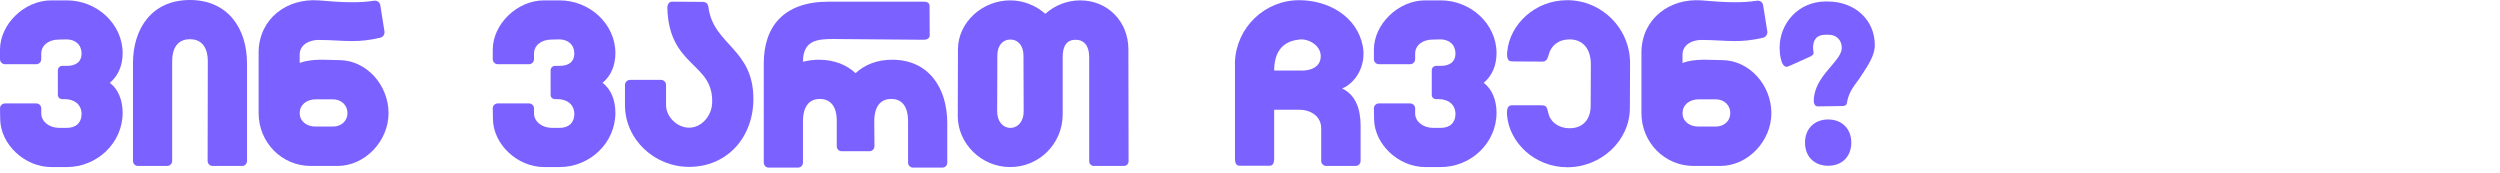
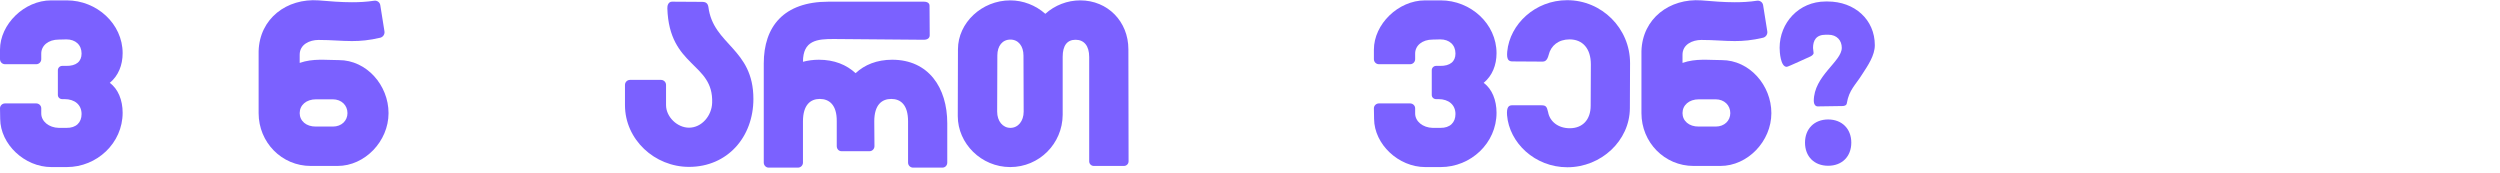
<svg xmlns="http://www.w3.org/2000/svg" fill="none" height="100%" overflow="visible" preserveAspectRatio="none" style="display: block;" viewBox="0 0 375 26" width="100%">
  <g id="Frame 2608916">
    <g id="   ?">
      <path d="M268.007 10.024C267.083 10.024 266.943 7.812 266.943 7.168C266.943 3.444 269.799 0.224 273.859 0.224H274.139C278.199 0.224 281.223 2.94 281.223 6.776C281.223 8.316 280.187 9.828 279.347 11.116C278.339 12.74 277.359 13.468 277.023 15.484C276.995 15.792 276.659 15.904 276.407 15.904L272.655 15.96C272.235 15.96 272.067 15.512 272.067 15.148C272.067 11.368 276.267 9.24 276.267 7.168C276.267 6.076 275.539 5.208 274.251 5.208H273.859C272.403 5.208 271.955 6.076 271.955 7.196C271.955 7.448 272.039 7.7 272.039 7.952C272.039 8.176 271.759 8.372 271.591 8.456C271.171 8.624 268.231 10.024 268.007 10.024ZM270.751 21.392C270.751 19.32 272.151 17.92 274.223 17.92C276.295 17.92 277.695 19.32 277.695 21.392C277.695 23.492 276.295 24.864 274.223 24.864C272.151 24.864 270.751 23.492 270.751 21.392Z" fill="#7B61FF" id="Vector" />
      <path d="M254.841 18.984H257.361C258.677 18.984 259.545 18.088 259.545 16.968C259.545 15.82 258.677 14.896 257.333 14.896H254.841C253.329 14.896 252.377 15.792 252.377 16.968C252.377 18.116 253.329 19.012 254.841 18.984ZM246.217 16.968V7.672C246.357 2.772 250.445 -0.28 255.205 0.056C256.885 0.196 258.537 0.336 260.217 0.336C261.309 0.336 262.429 0.28 263.521 0.112C263.969 0.028 264.417 0.336 264.473 0.812L265.089 4.676C265.173 5.124 264.893 5.544 264.473 5.656C262.821 6.048 261.505 6.16 260.217 6.16C258.649 6.16 257.137 5.992 255.205 5.992C253.861 5.992 252.377 6.664 252.377 8.204V9.436C254.393 8.736 256.269 9.016 258.257 9.016C262.429 9.016 265.705 12.796 265.705 16.968C265.705 21.196 262.149 24.892 258.061 24.892H254.029C249.689 24.892 246.217 21.364 246.217 16.968Z" fill="#7B61FF" id="Vector_2" />
      <path d="M244.509 9.464L244.481 16.24C244.453 21.084 240.197 25.088 235.101 25.088C230.229 25.088 226.393 21.42 226.057 17.276C225.973 16.072 226.309 15.792 226.813 15.792H231.153C231.853 15.792 232.021 15.932 232.217 16.828C232.469 18.228 233.729 19.236 235.465 19.236C237.369 19.236 238.601 17.976 238.601 15.848L238.629 9.66C238.629 7.28 237.397 5.908 235.437 5.908C233.785 5.908 232.637 6.832 232.301 8.232C232.077 9.1 231.741 9.24 231.349 9.24L226.869 9.212C226.281 9.212 225.973 8.932 226.085 7.728C226.477 3.64 230.257 0.028 235.073 0.028C240.281 0.028 244.509 4.256 244.509 9.464Z" fill="#7B61FF" id="Vector_3" />
      <path d="M216.108 0.056C220.588 0.056 224.48 3.556 224.48 7.98C224.48 9.772 223.836 11.368 222.548 12.432C223.808 13.328 224.48 15.036 224.48 16.912C224.48 21.476 220.616 25.06 216.108 25.06H213.784C209.78 25.06 206.14 21.644 206.112 17.836L206.084 16.24C206.084 15.848 206.42 15.512 206.84 15.512H211.516C211.936 15.512 212.272 15.848 212.272 16.24V17.024C212.272 18.2 213.42 19.152 214.904 19.18H216.052C217.508 19.208 218.32 18.368 218.32 17.108C218.32 15.708 217.284 14.868 215.772 14.868H215.408C215.044 14.868 214.764 14.588 214.764 14.252V10.528C214.764 10.192 215.044 9.884 215.408 9.884H215.996C217.536 9.912 218.32 9.212 218.32 8.036C218.32 6.72 217.396 5.908 216.052 5.908L214.904 5.936C213.336 5.936 212.272 6.832 212.272 8.036V8.876C212.272 9.296 211.936 9.632 211.516 9.632H206.84C206.42 9.632 206.084 9.296 206.084 8.876V7.448C206.084 3.64 209.724 0.056 213.756 0.056H216.108Z" fill="#7B61FF" id="Vector_4" />
-       <path d="M194.877 5.936C192.301 6.188 191.125 7.896 191.125 10.584H195.325C196.445 10.584 197.733 10.192 198.041 8.988C198.489 7.196 196.725 5.908 195.157 5.908C195.073 5.908 194.961 5.936 194.877 5.936ZM204.089 18.816V24.136C204.089 24.556 203.753 24.892 203.333 24.892H198.937C198.517 24.892 198.181 24.556 198.181 24.136V19.264C198.181 17.472 196.669 16.464 194.877 16.464H191.125V23.772C191.125 24.696 190.789 24.864 190.369 24.864H186.001C185.581 24.864 185.245 24.696 185.245 23.772V9.24C185.469 4.116 189.697 0.028 194.877 0.028C199.245 0.028 203.557 2.436 204.425 6.944C204.957 9.828 203.361 12.432 201.317 13.272C203.361 14.224 204.089 16.408 204.089 18.816Z" fill="#7B61FF" id="Vector_5" />
      <path d="M151.562 19.18C152.71 19.18 153.55 18.172 153.55 16.744L153.522 8.344C153.522 6.888 152.738 5.936 151.562 5.936C150.358 5.936 149.602 6.888 149.602 8.316L149.574 16.744C149.574 18.172 150.414 19.18 151.562 19.18ZM169.258 7.392L169.286 24.192C169.286 24.584 168.978 24.892 168.586 24.892H164.078C163.686 24.892 163.378 24.584 163.378 24.192V8.54C163.378 6.888 162.622 5.964 161.334 5.964C160.074 5.964 159.402 6.832 159.402 8.512V17.22C159.374 21.56 155.874 25.06 151.534 25.06C147.194 25.06 143.666 21.532 143.666 17.416L143.694 7.392C143.694 3.416 147.278 0.056 151.534 0.056C153.466 0.056 155.342 0.784 156.798 2.072C158.226 0.784 160.102 0.056 162.034 0.056C166.15 0.056 169.258 3.22 169.258 7.392Z" fill="#7B61FF" id="Vector_6" />
      <path d="M122.825 8.96C125.149 8.96 126.969 9.716 128.341 10.976C129.685 9.716 131.533 8.96 133.829 8.96C139.289 8.96 142.089 13.16 142.089 18.48V24.388C142.089 24.808 141.781 25.144 141.361 25.144H136.965C136.545 25.144 136.209 24.808 136.209 24.388V18.2C136.209 15.708 135.089 14.84 133.689 14.84C132.289 14.84 131.141 15.708 131.141 18.2L131.169 21.924C131.169 22.344 130.833 22.68 130.441 22.68H126.213C125.821 22.68 125.513 22.344 125.513 21.924V18.2C125.541 15.708 124.365 14.84 122.965 14.84C121.593 14.84 120.445 15.708 120.445 18.2V24.388C120.445 24.808 120.109 25.144 119.689 25.144H115.293C114.901 25.144 114.565 24.808 114.565 24.388V9.52C114.565 4.004 117.533 0.252 124.281 0.252H138.561C139.121 0.252 139.429 0.476 139.429 0.868L139.457 5.292C139.457 5.712 139.121 5.964 138.561 5.964L125.177 5.852C122.517 5.824 120.445 6.076 120.445 9.268C121.173 9.072 121.985 8.96 122.825 8.96Z" fill="#7B61FF" id="Vector_7" />
      <path d="M100.802 0.252L105.31 0.28C105.926 0.28 106.178 0.532 106.262 1.064C106.99 6.776 113.01 7.252 113.01 14.84C113.01 20.552 109.118 25.032 103.35 25.032C98.198 25.032 93.746 20.944 93.746 15.764V12.74C93.746 12.32 94.082 11.984 94.502 11.984H99.15C99.57 11.984 99.906 12.32 99.906 12.74V15.764C99.906 17.528 101.586 19.152 103.35 19.152C105.282 19.152 106.766 17.332 106.822 15.428C107.046 9.352 100.382 10.136 100.102 1.26C100.074 0.812 100.27 0.252 100.802 0.252Z" fill="#7B61FF" id="Vector_8" />
-       <path d="M83.937 0.056C88.417 0.056 92.309 3.556 92.309 7.98C92.309 9.772 91.665 11.368 90.377 12.432C91.637 13.328 92.309 15.036 92.309 16.912C92.309 21.476 88.445 25.06 83.937 25.06H81.613C77.609 25.06 73.969 21.644 73.941 17.836L73.913 16.24C73.913 15.848 74.249 15.512 74.669 15.512H79.345C79.765 15.512 80.101 15.848 80.101 16.24V17.024C80.101 18.2 81.249 19.152 82.733 19.18H83.881C85.337 19.208 86.149 18.368 86.149 17.108C86.149 15.708 85.113 14.868 83.601 14.868H83.237C82.873 14.868 82.593 14.588 82.593 14.252V10.528C82.593 10.192 82.873 9.884 83.237 9.884H83.825C85.365 9.912 86.149 9.212 86.149 8.036C86.149 6.72 85.225 5.908 83.881 5.908L82.733 5.936C81.165 5.936 80.101 6.832 80.101 8.036V8.876C80.101 9.296 79.765 9.632 79.345 9.632H74.669C74.249 9.632 73.913 9.296 73.913 8.876V7.448C73.913 3.64 77.553 0.056 81.585 0.056H83.937Z" fill="#7B61FF" id="Vector_9" />
      <path d="M47.417 18.984H49.937C51.253 18.984 52.121 18.088 52.121 16.968C52.121 15.82 51.253 14.896 49.909 14.896H47.417C45.905 14.896 44.953 15.792 44.953 16.968C44.953 18.116 45.905 19.012 47.417 18.984ZM38.793 16.968V7.672C38.933 2.772 43.021 -0.28 47.781 0.056C49.461 0.196 51.113 0.336 52.793 0.336C53.885 0.336 55.005 0.28 56.097 0.112C56.545 0.028 56.993 0.336 57.049 0.812L57.665 4.676C57.749 5.124 57.469 5.544 57.049 5.656C55.397 6.048 54.081 6.16 52.793 6.16C51.225 6.16 49.713 5.992 47.781 5.992C46.437 5.992 44.953 6.664 44.953 8.204V9.436C46.969 8.736 48.845 9.016 50.833 9.016C55.005 9.016 58.281 12.796 58.281 16.968C58.281 21.196 54.725 24.892 50.637 24.892H46.605C42.265 24.892 38.793 21.364 38.793 16.968Z" fill="#7B61FF" id="Vector_10" />
-       <path d="M28.484 -0C34.112 -0 37.052 4.172 37.052 9.52V24.136C37.052 24.556 36.744 24.892 36.324 24.892H31.9C31.48 24.892 31.144 24.556 31.144 24.136L31.172 9.24C31.172 6.748 29.968 5.88 28.484 5.88C27.028 5.88 25.824 6.748 25.824 9.24V24.136C25.824 24.556 25.488 24.892 25.068 24.892H20.672C20.28 24.892 19.944 24.556 19.944 24.136V9.52C19.944 4.172 22.856 -0 28.484 -0Z" fill="#7B61FF" id="Vector_11" />
      <path d="M10.024 0.056C14.504 0.056 18.396 3.556 18.396 7.98C18.396 9.772 17.752 11.368 16.464 12.432C17.724 13.328 18.396 15.036 18.396 16.912C18.396 21.476 14.532 25.06 10.024 25.06H7.7C3.696 25.06 0.056 21.644 0.028 17.836L-0 16.24C-0 15.848 0.336 15.512 0.756 15.512H5.432C5.852 15.512 6.188 15.848 6.188 16.24V17.024C6.188 18.2 7.336 19.152 8.82 19.18H9.968C11.424 19.208 12.236 18.368 12.236 17.108C12.236 15.708 11.2 14.868 9.688 14.868H9.324C8.96 14.868 8.68 14.588 8.68 14.252V10.528C8.68 10.192 8.96 9.884 9.324 9.884H9.912C11.452 9.912 12.236 9.212 12.236 8.036C12.236 6.72 11.312 5.908 9.968 5.908L8.82 5.936C7.252 5.936 6.188 6.832 6.188 8.036V8.876C6.188 9.296 5.852 9.632 5.432 9.632H0.756C0.336 9.632 -0 9.296 -0 8.876V7.448C-0 3.64 3.64 0.056 7.672 0.056H10.024Z" fill="#7B61FF" id="Vector_12" />
    </g>
  </g>
</svg>